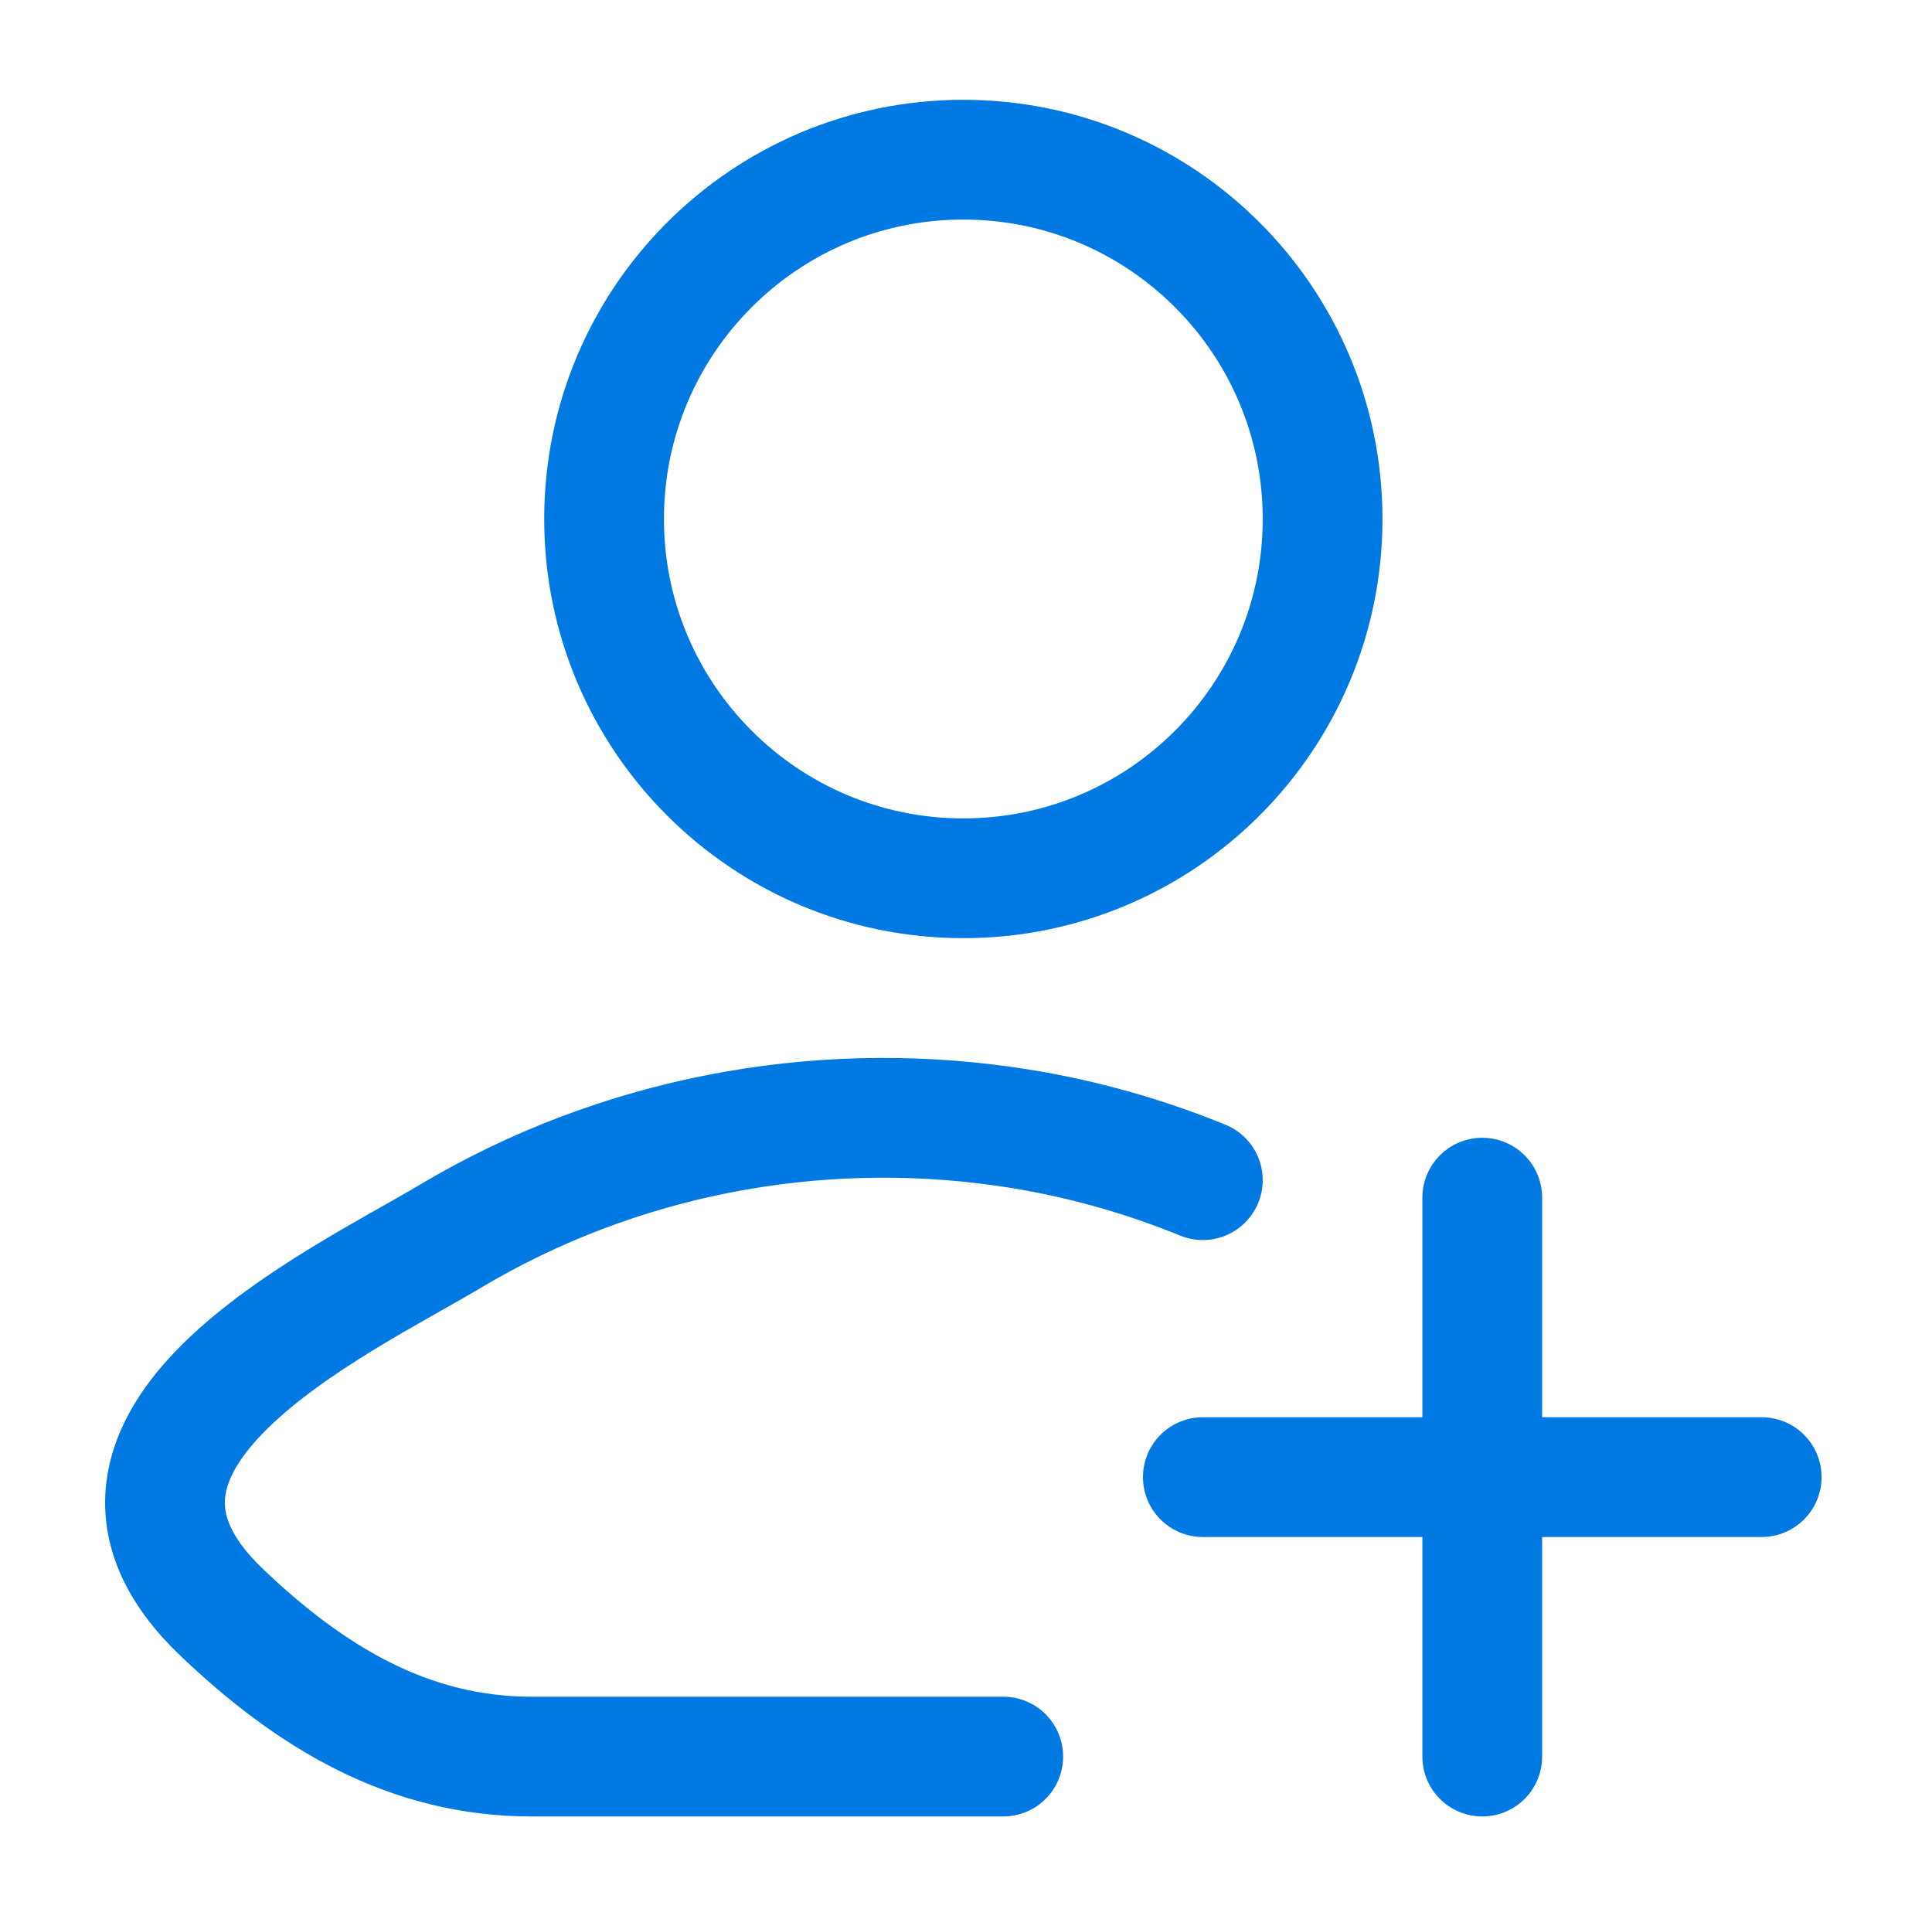
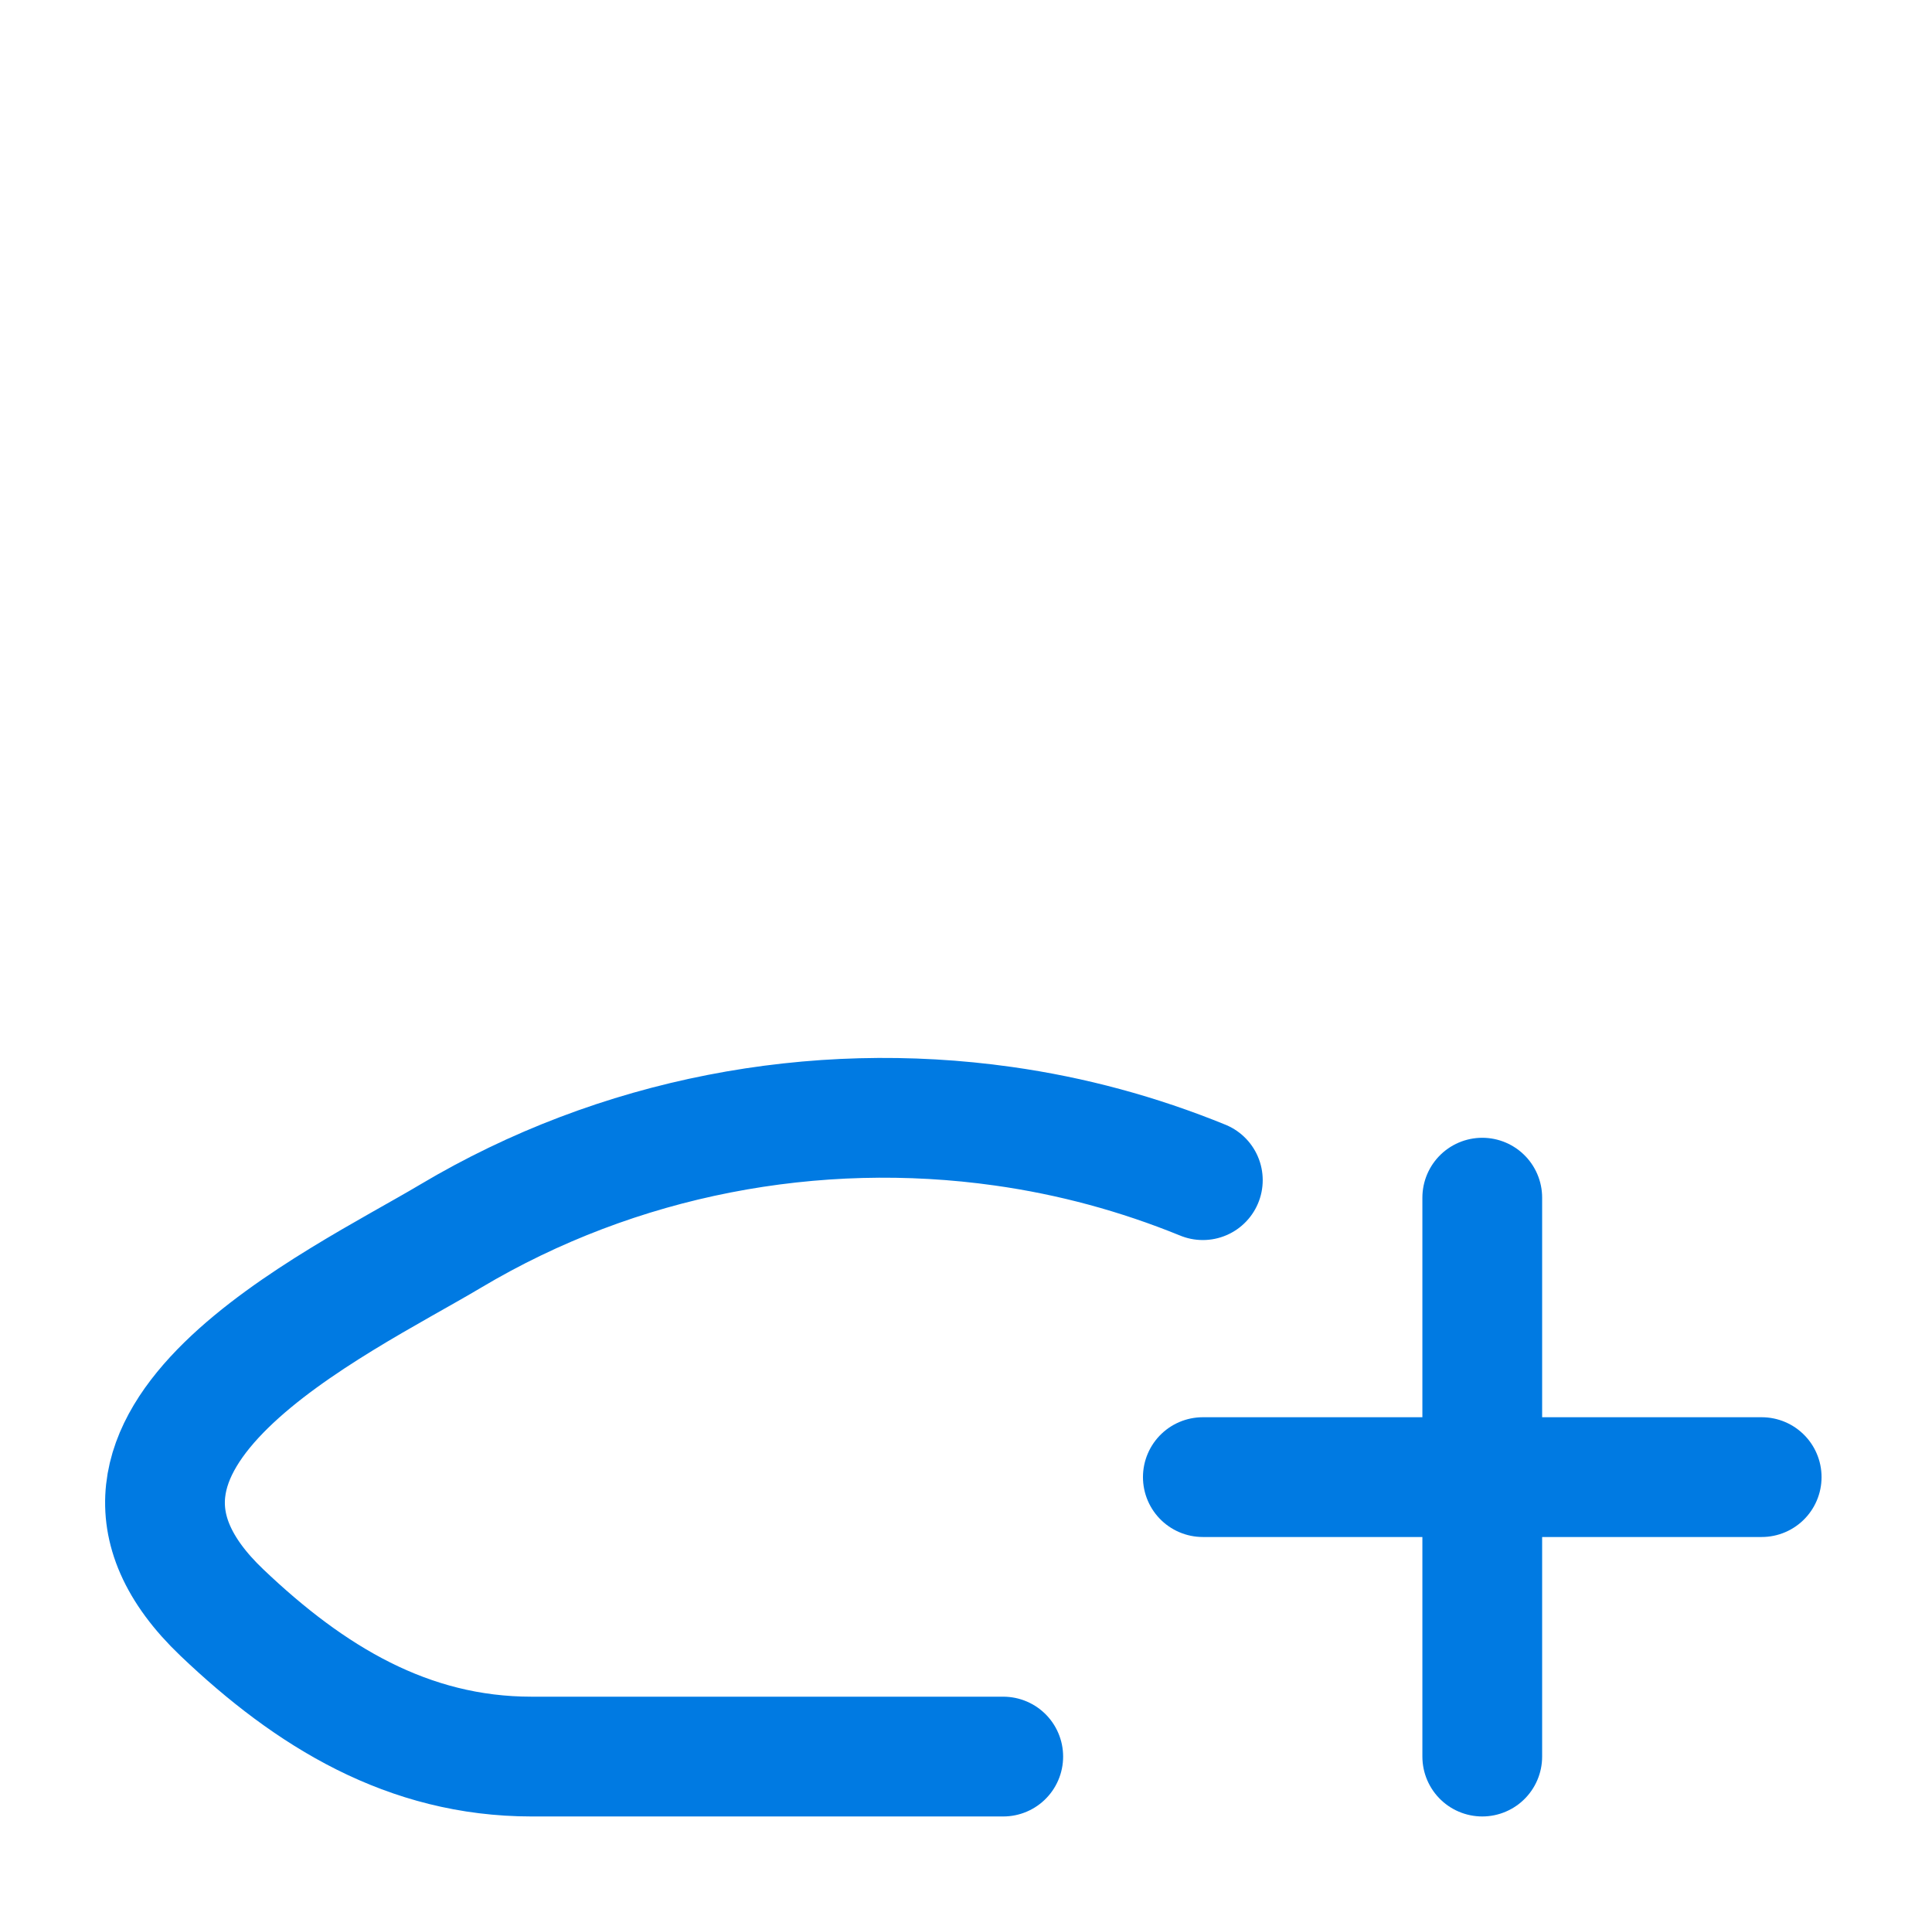
<svg xmlns="http://www.w3.org/2000/svg" width="121" height="120" viewBox="0 0 121 120" fill="none">
  <path d="M62.833 110H33.288C25.561 110 19.415 106.24 13.897 100.983C2.6 90.22 21.147 81.62 28.221 77.408C38.725 71.153 51.017 68.859 62.833 70.526C67.121 71.13 71.296 72.257 75.333 73.904" stroke="#007AE2" stroke-width="7.5" stroke-linecap="round" stroke-linejoin="round" />
-   <path d="M82.833 32.5C82.833 44.926 72.76 55 60.333 55C47.907 55 37.833 44.926 37.833 32.5C37.833 20.074 47.907 10 60.333 10C72.76 10 82.833 20.074 82.833 32.5Z" stroke="#007AE2" stroke-width="7.5" />
  <path d="M92.833 110V75M75.333 92.5H110.333" stroke="#007AE2" stroke-width="7.5" stroke-linecap="round" />
</svg>